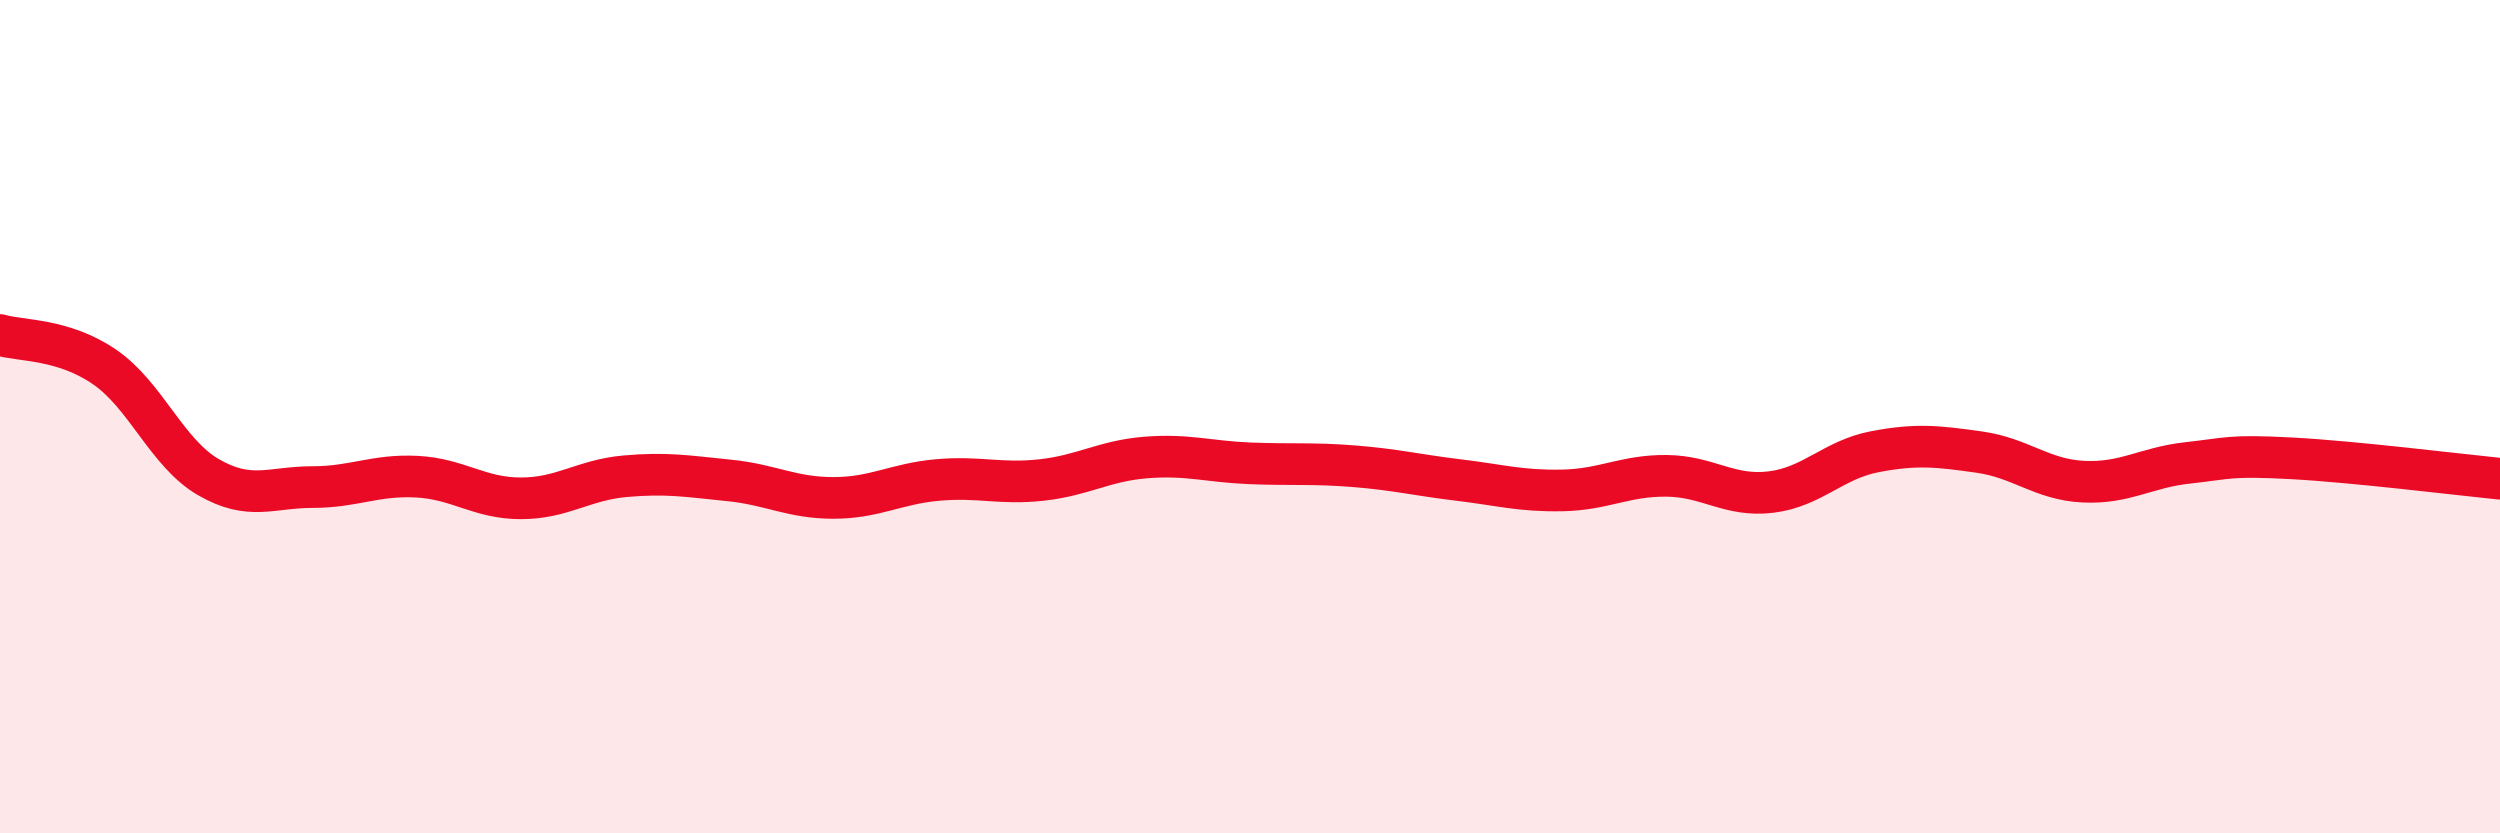
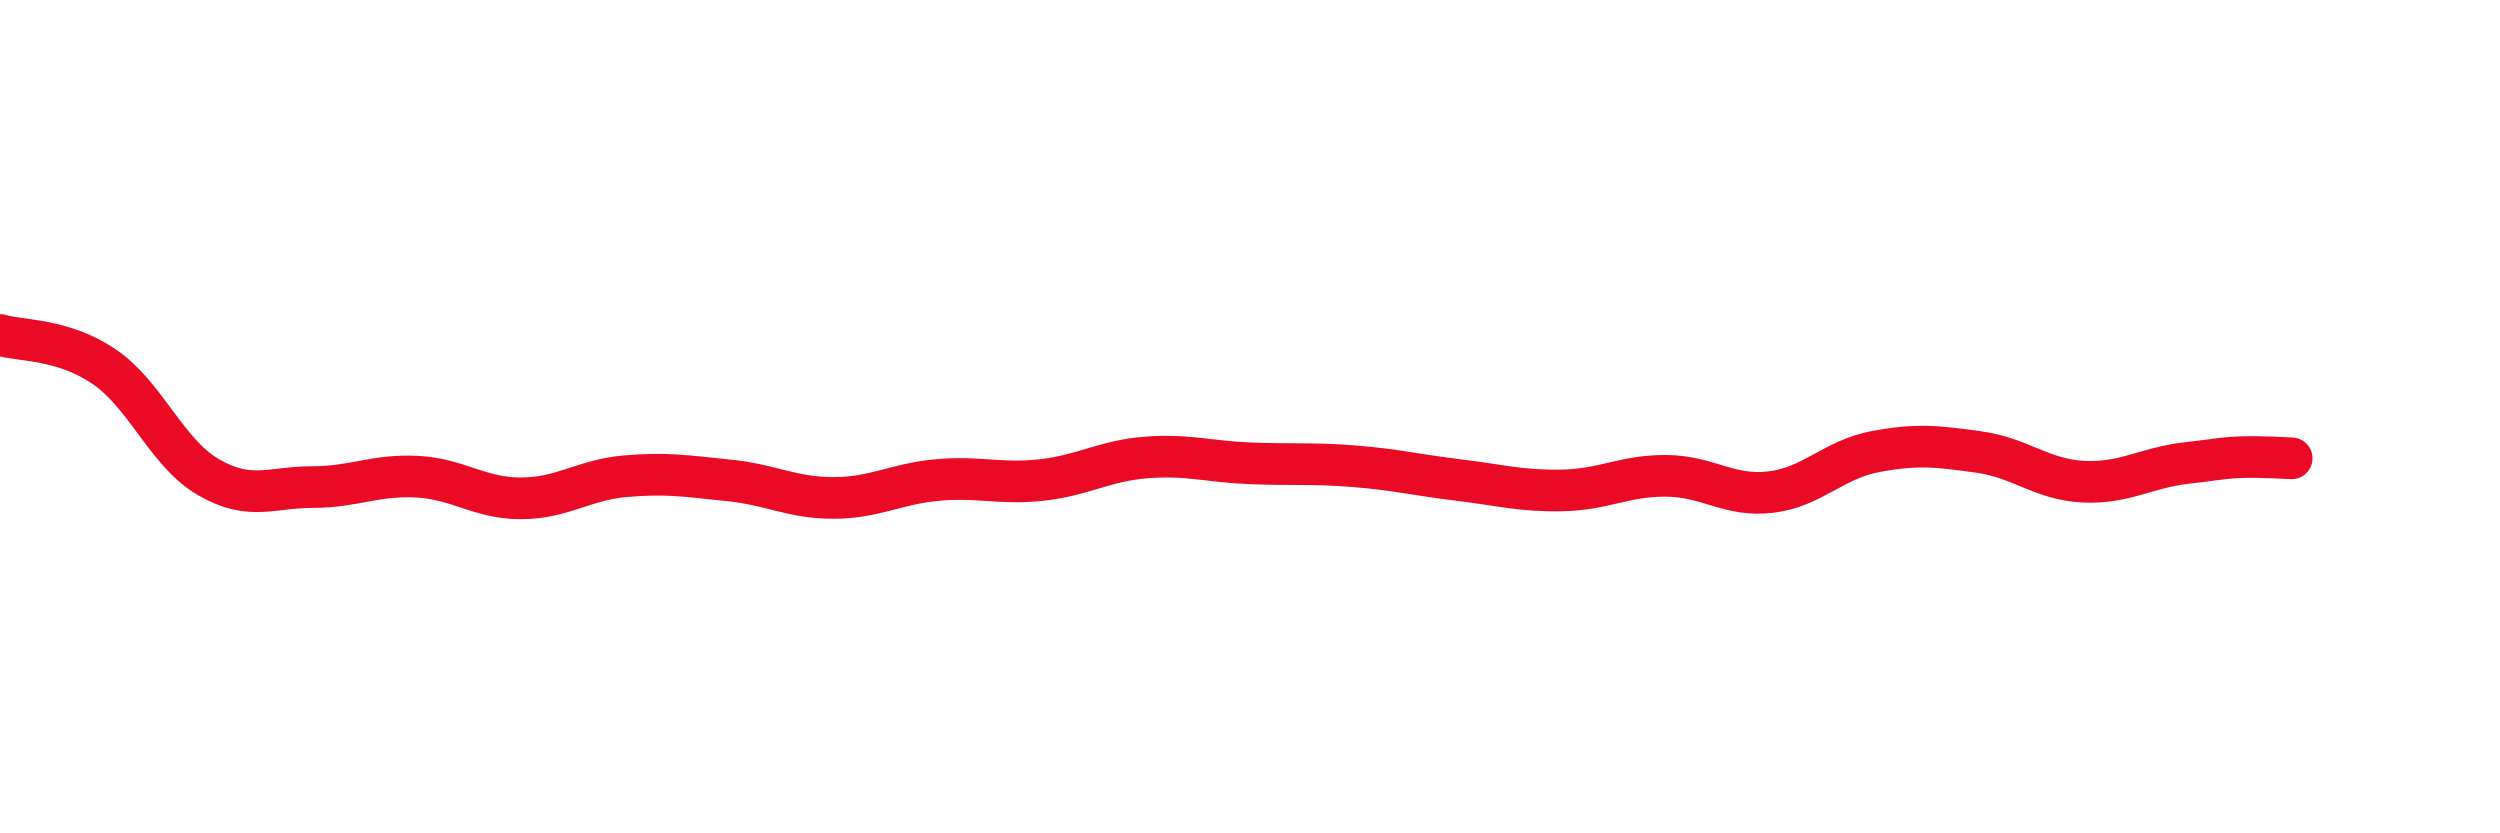
<svg xmlns="http://www.w3.org/2000/svg" width="60" height="20" viewBox="0 0 60 20">
-   <path d="M 0,8.04 C 0.5,8.19 1.5,8.12 2.5,8.8 C 3.5,9.48 4,10.87 5,11.45 C 6,12.03 6.5,11.69 7.5,11.69 C 8.5,11.69 9,11.39 10,11.44 C 11,11.49 11.5,11.96 12.5,11.96 C 13.5,11.96 14,11.52 15,11.43 C 16,11.34 16.5,11.43 17.5,11.53 C 18.5,11.63 19,11.95 20,11.95 C 21,11.95 21.5,11.61 22.5,11.52 C 23.5,11.43 24,11.63 25,11.52 C 26,11.41 26.5,11.06 27.5,10.98 C 28.5,10.9 29,11.08 30,11.12 C 31,11.16 31.5,11.11 32.5,11.19 C 33.5,11.27 34,11.4 35,11.52 C 36,11.64 36.5,11.79 37.5,11.77 C 38.5,11.75 39,11.41 40,11.42 C 41,11.43 41.5,11.93 42.5,11.81 C 43.5,11.69 44,11.03 45,10.84 C 46,10.65 46.5,10.71 47.5,10.85 C 48.5,10.99 49,11.51 50,11.56 C 51,11.61 51.5,11.22 52.5,11.11 C 53.5,11 53.5,10.92 55,11 C 56.5,11.08 59,11.39 60,11.49L60 20L0 20Z" fill="#EB0A25" opacity="0.1" stroke-linecap="round" stroke-linejoin="round" />
-   <path d="M 0,8.04 C 0.5,8.19 1.5,8.12 2.5,8.8 C 3.5,9.48 4,10.87 5,11.45 C 6,12.03 6.5,11.69 7.5,11.69 C 8.5,11.69 9,11.39 10,11.44 C 11,11.49 11.5,11.96 12.5,11.96 C 13.5,11.96 14,11.52 15,11.43 C 16,11.34 16.5,11.43 17.5,11.53 C 18.5,11.63 19,11.95 20,11.95 C 21,11.95 21.5,11.61 22.5,11.52 C 23.5,11.43 24,11.63 25,11.52 C 26,11.41 26.5,11.06 27.5,10.98 C 28.5,10.9 29,11.08 30,11.12 C 31,11.16 31.5,11.11 32.5,11.19 C 33.5,11.27 34,11.4 35,11.52 C 36,11.64 36.5,11.79 37.5,11.77 C 38.5,11.75 39,11.41 40,11.42 C 41,11.43 41.5,11.93 42.5,11.81 C 43.5,11.69 44,11.03 45,10.84 C 46,10.65 46.5,10.71 47.5,10.85 C 48.5,10.99 49,11.51 50,11.56 C 51,11.61 51.5,11.22 52.5,11.11 C 53.5,11 53.5,10.92 55,11 C 56.5,11.08 59,11.39 60,11.49" stroke="#EB0A25" stroke-width="1" fill="none" stroke-linecap="round" stroke-linejoin="round" />
+   <path d="M 0,8.04 C 0.5,8.19 1.5,8.12 2.5,8.8 C 3.5,9.48 4,10.87 5,11.45 C 6,12.03 6.5,11.69 7.5,11.69 C 8.5,11.69 9,11.39 10,11.44 C 11,11.49 11.5,11.96 12.5,11.96 C 13.5,11.96 14,11.52 15,11.43 C 16,11.34 16.5,11.43 17.5,11.53 C 18.5,11.63 19,11.95 20,11.95 C 21,11.95 21.5,11.61 22.5,11.52 C 23.5,11.43 24,11.63 25,11.52 C 26,11.41 26.5,11.06 27.5,10.98 C 28.5,10.9 29,11.08 30,11.12 C 31,11.16 31.5,11.11 32.5,11.19 C 33.5,11.27 34,11.4 35,11.52 C 36,11.64 36.5,11.79 37.5,11.77 C 38.5,11.75 39,11.41 40,11.42 C 41,11.43 41.5,11.93 42.5,11.81 C 43.5,11.69 44,11.03 45,10.84 C 46,10.65 46.5,10.71 47.5,10.85 C 48.5,10.99 49,11.51 50,11.56 C 51,11.61 51.5,11.22 52.5,11.11 C 53.5,11 53.5,10.92 55,11 " stroke="#EB0A25" stroke-width="1" fill="none" stroke-linecap="round" stroke-linejoin="round" />
</svg>